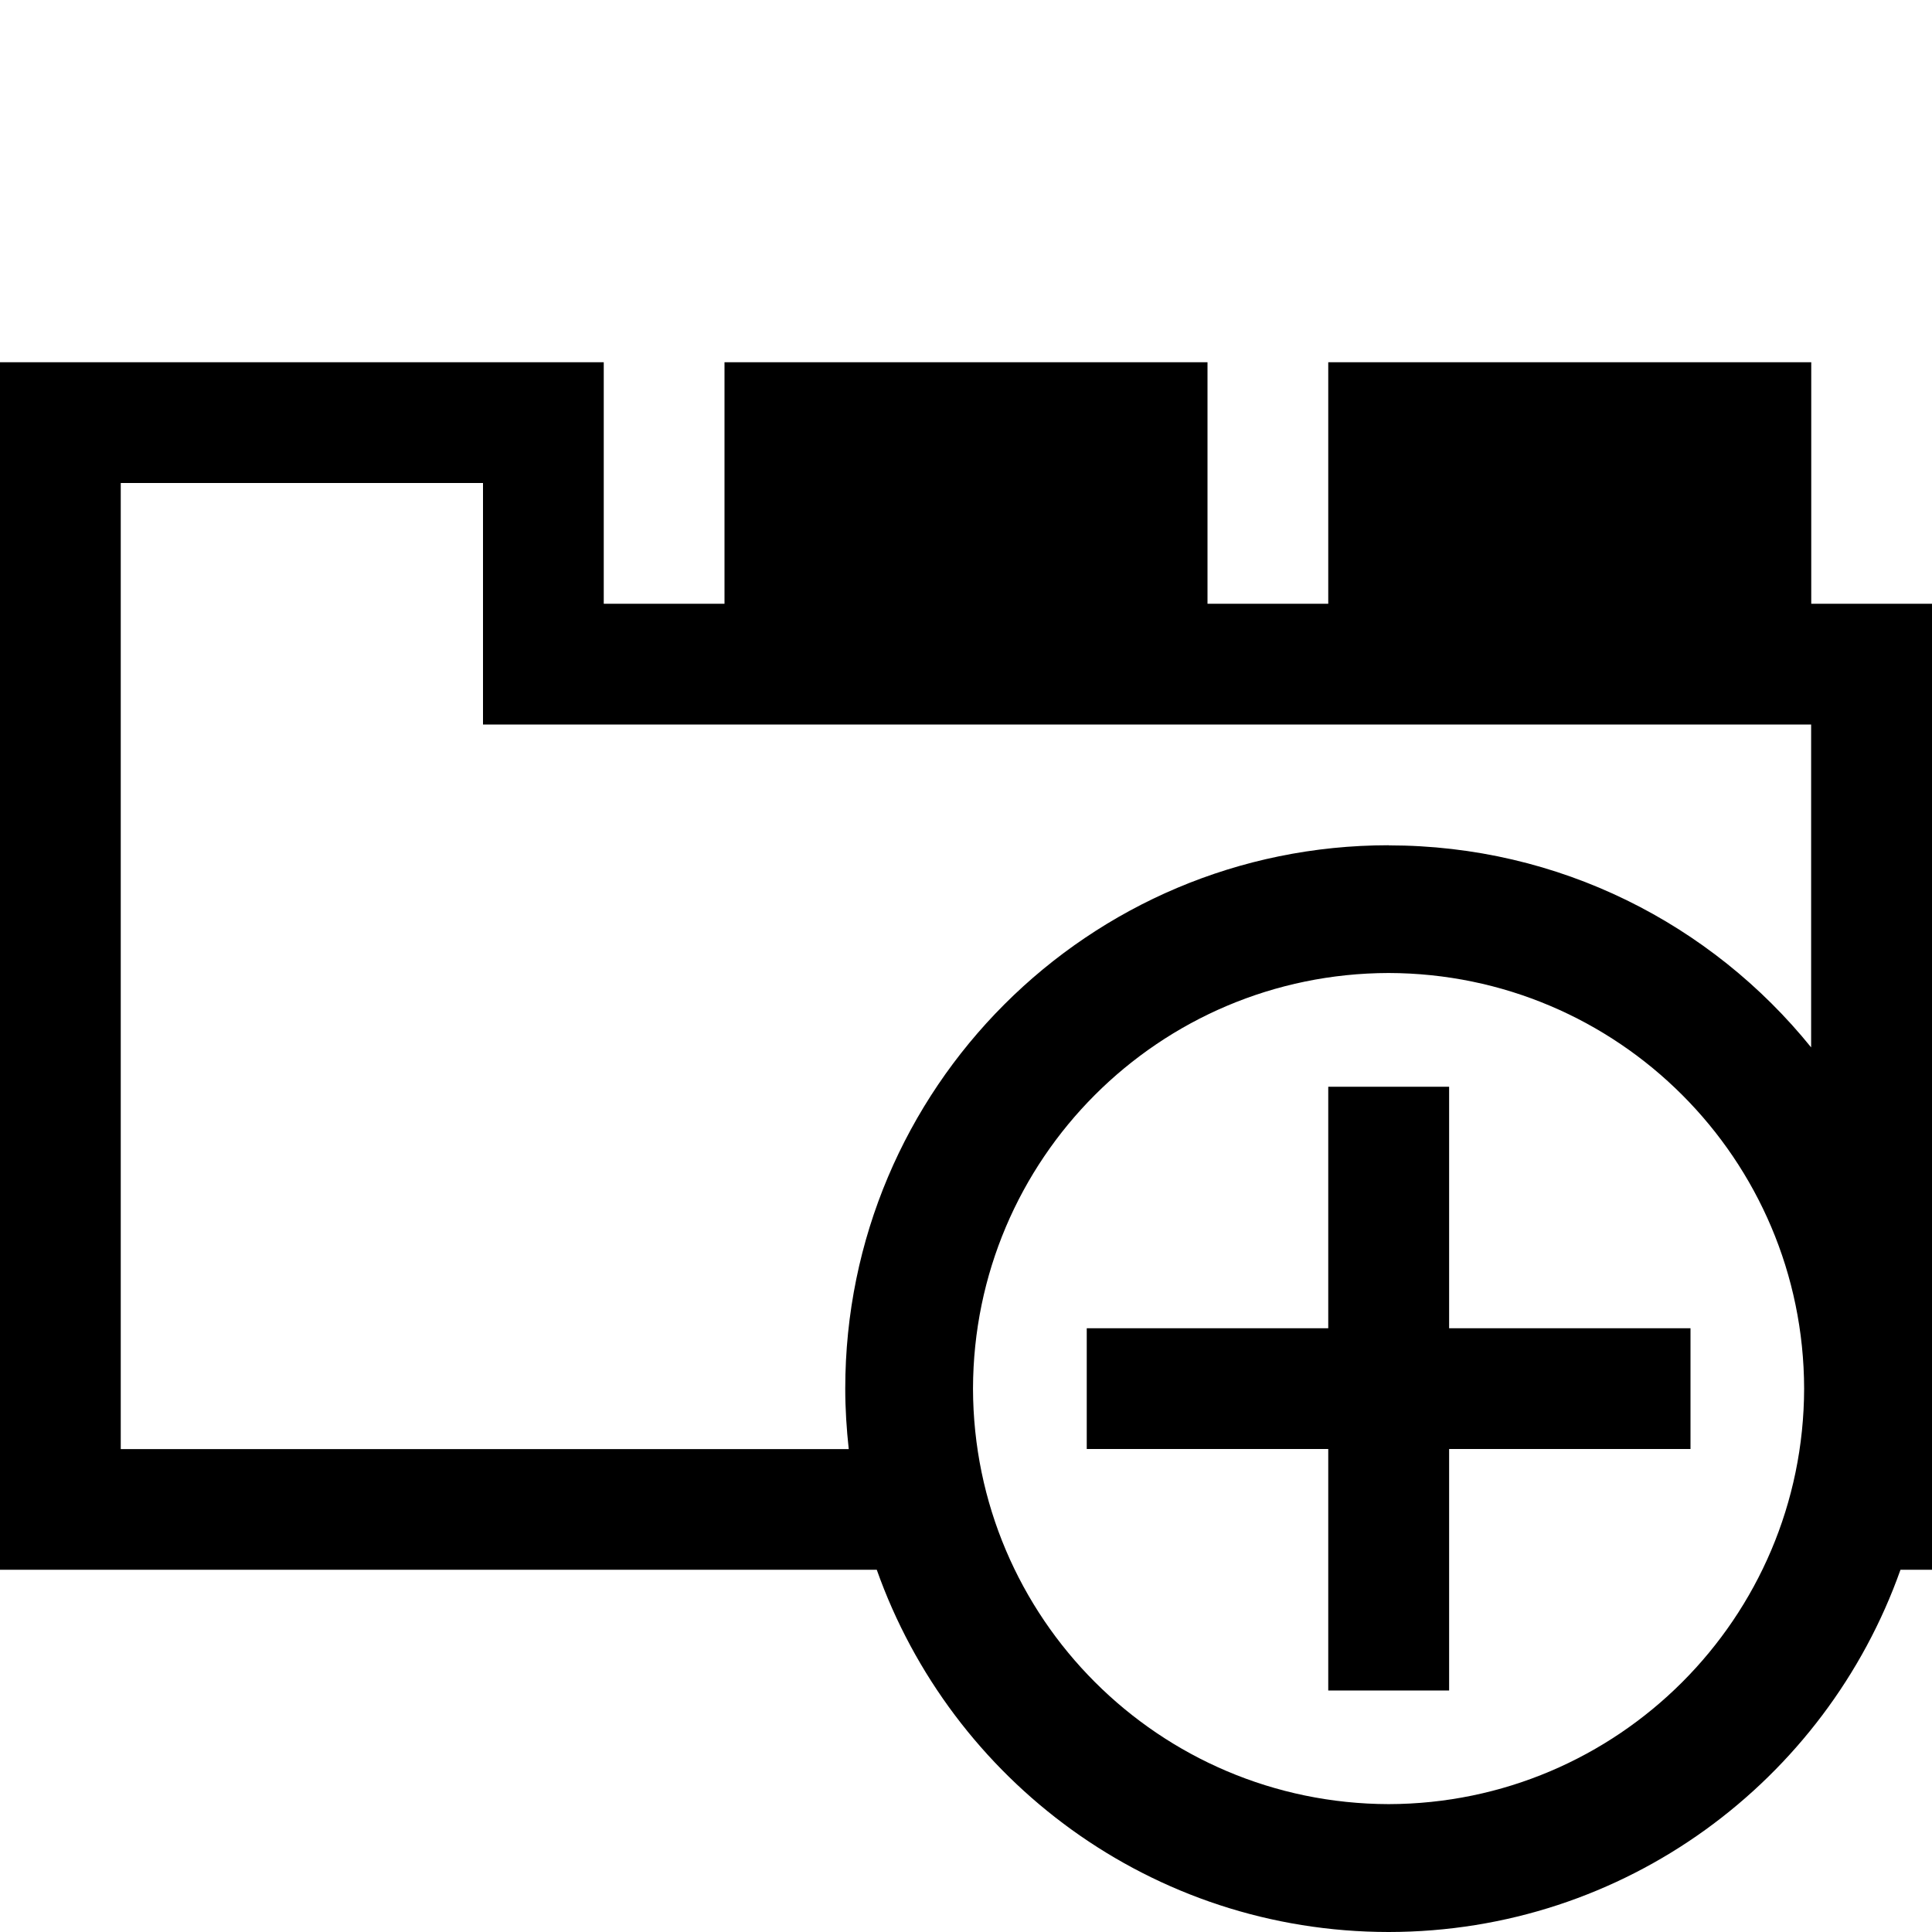
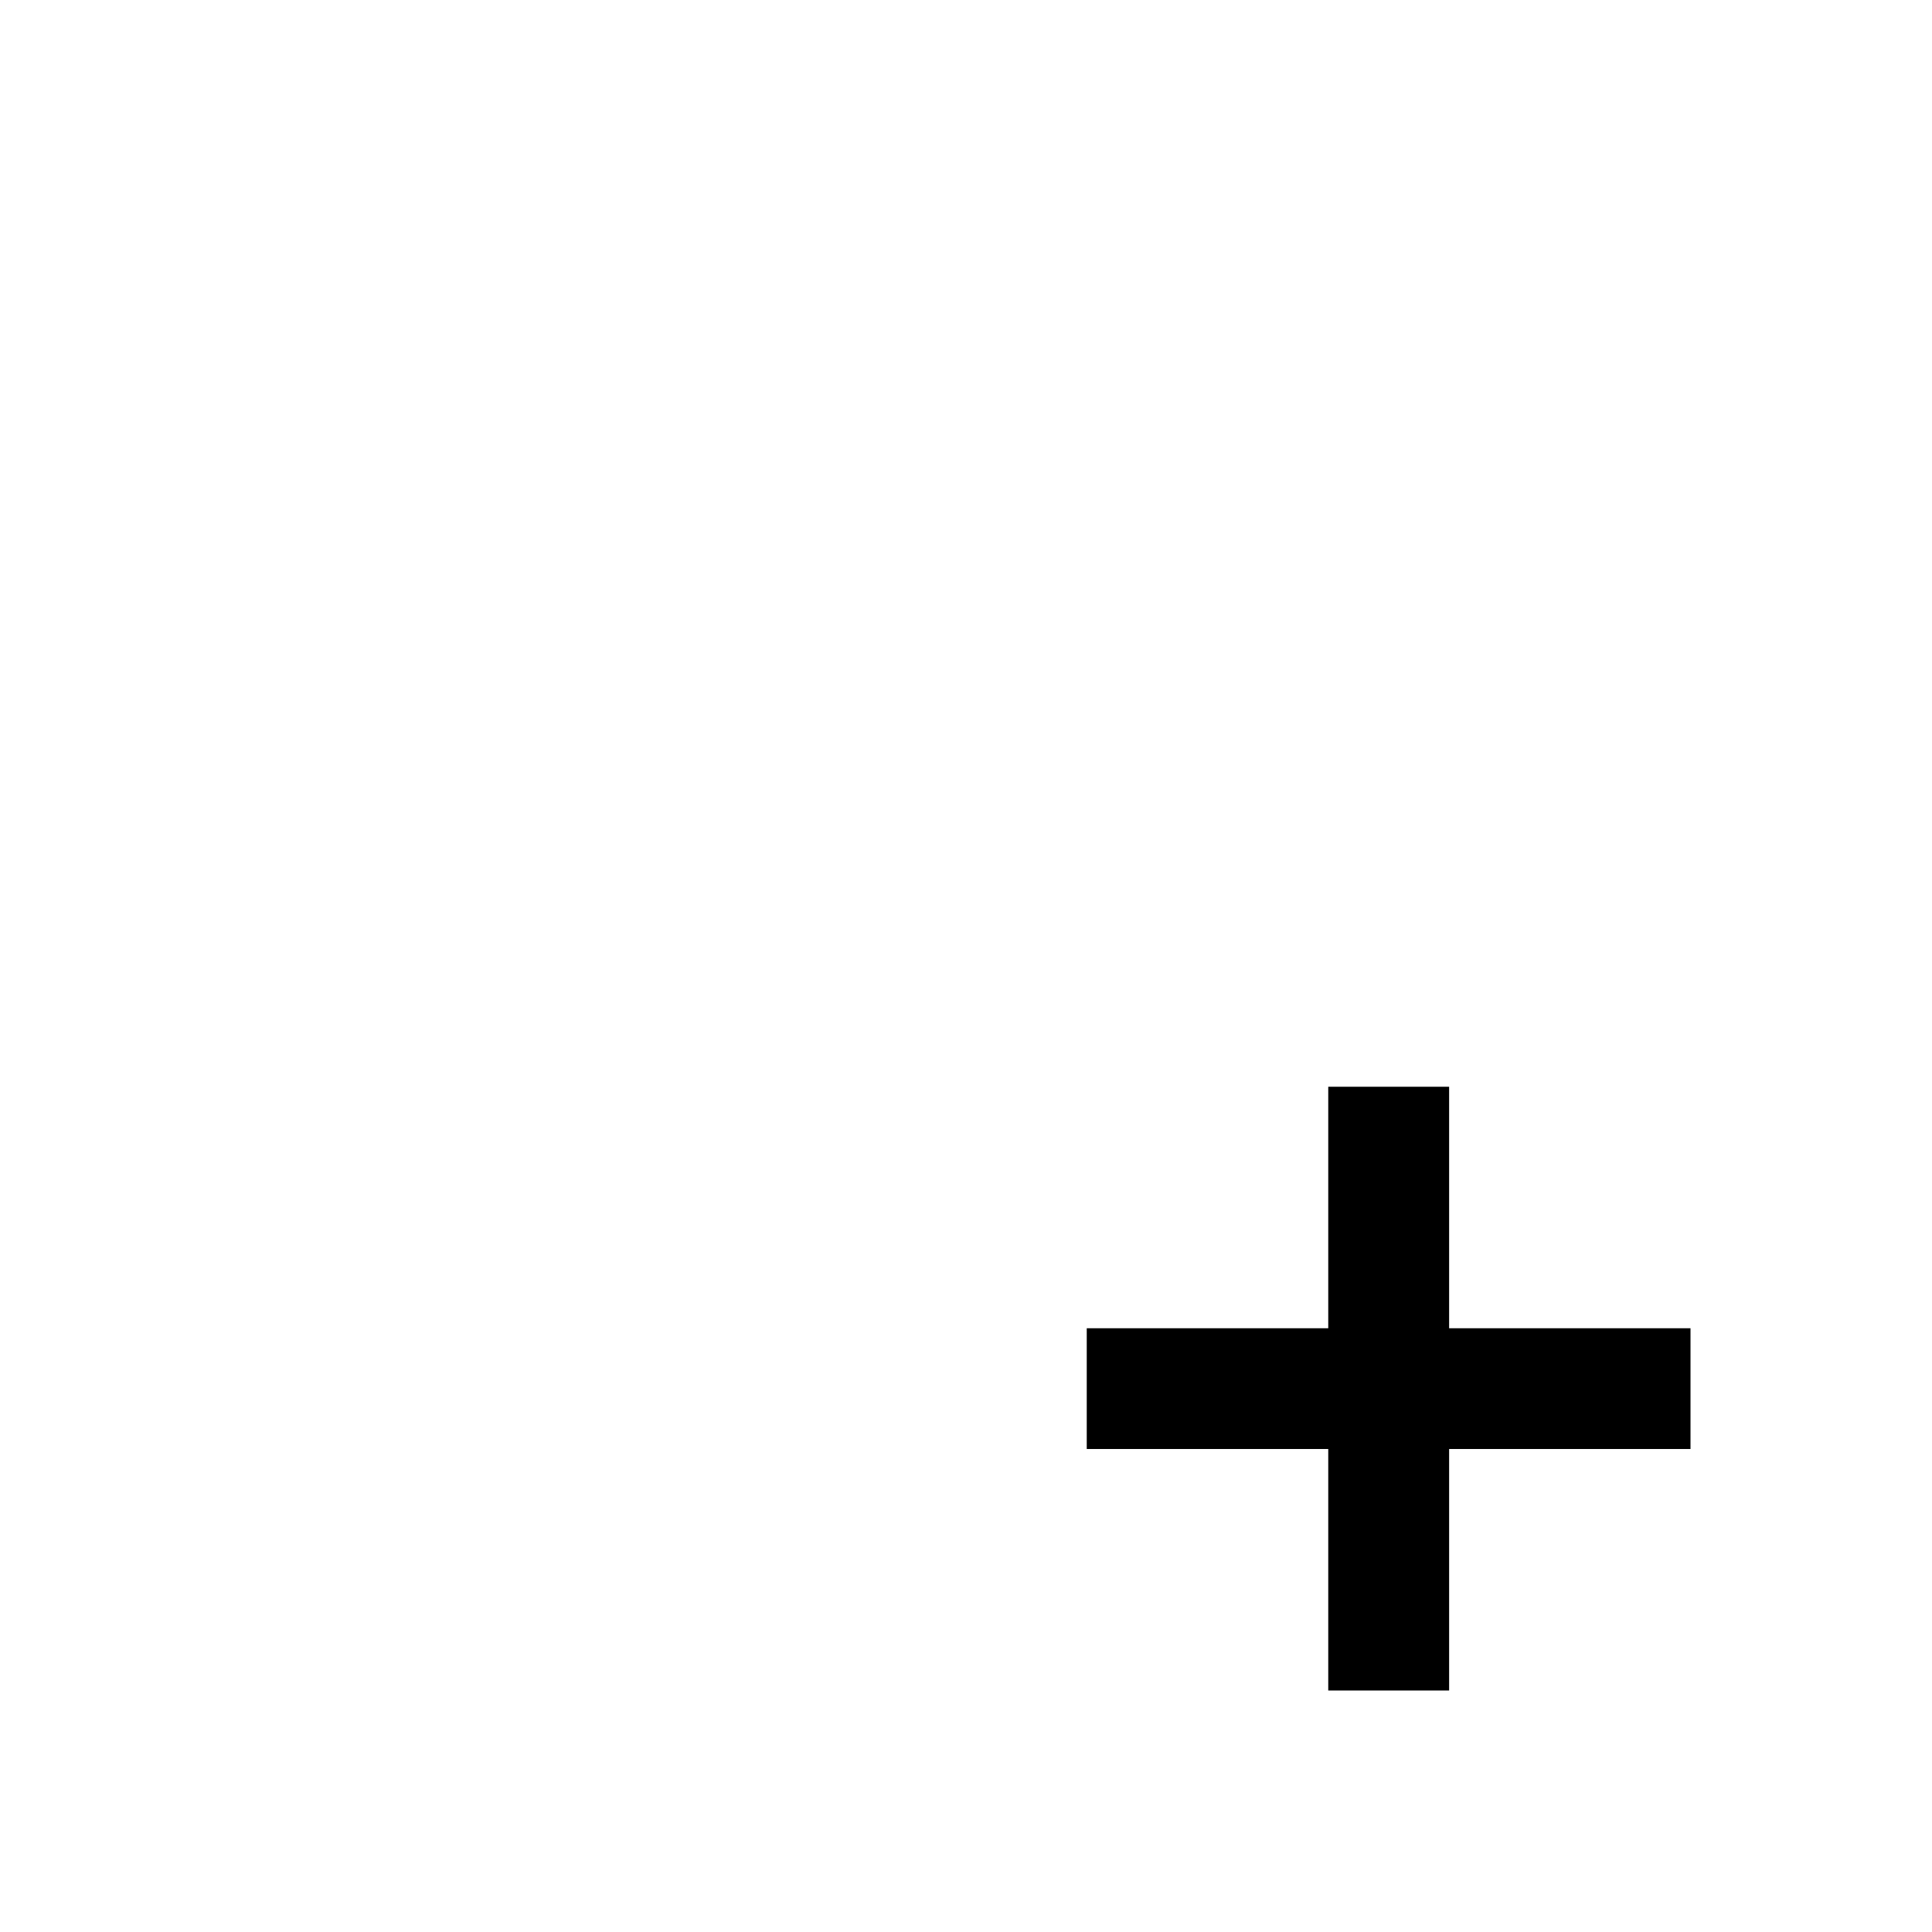
<svg xmlns="http://www.w3.org/2000/svg" version="1.1" width="16" height="16" viewBox="0 0 16 16">
  <title>open-tabs</title>
-   <path d="M15 5v-2h-4v2h-1v-2h-4v2h-1v-2h-5v10h7.261c0.618 1.746 2.279 2.999 4.239 3 1.959-0.001 3.62-1.254 4.239-3h0.261v-8h-1zM11.5 14.941c-1.9-0.005-3.438-1.542-3.442-3.441 0.004-1.901 1.541-3.438 3.442-3.442 1.899 0.004 3.437 1.541 3.441 3.442-0.004 1.899-1.542 3.437-3.441 3.441zM11.5 7c-2.486 0-4.5 2.014-4.5 4.5 0 0.169 0.011 0.337 0.029 0.501h-6.029v-8.001h3v2h10.999v2.674c-0.825-1.021-2.085-1.673-3.499-1.673z" />
  <path d="M14 11h-1.999v-2h-1.001v2h-2v1h2v2h1.001v-2h1.999z" />
</svg>